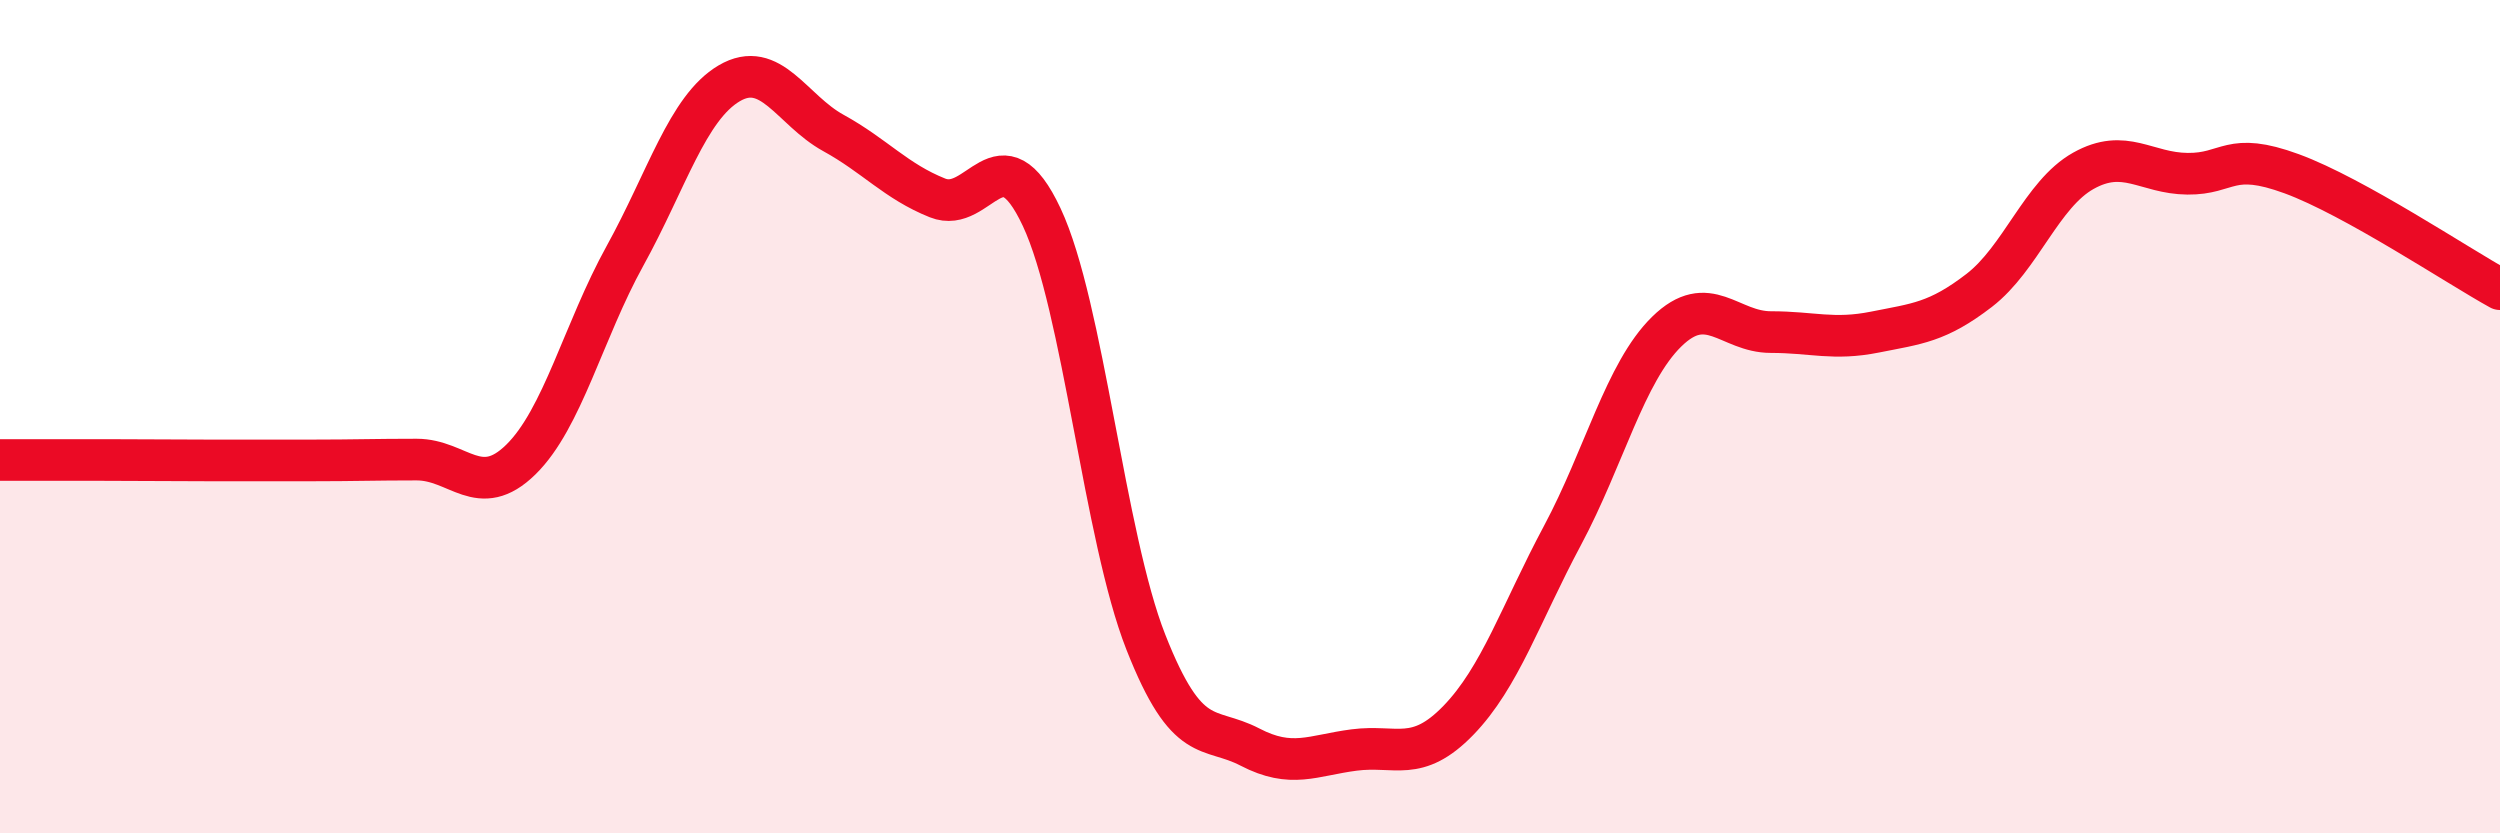
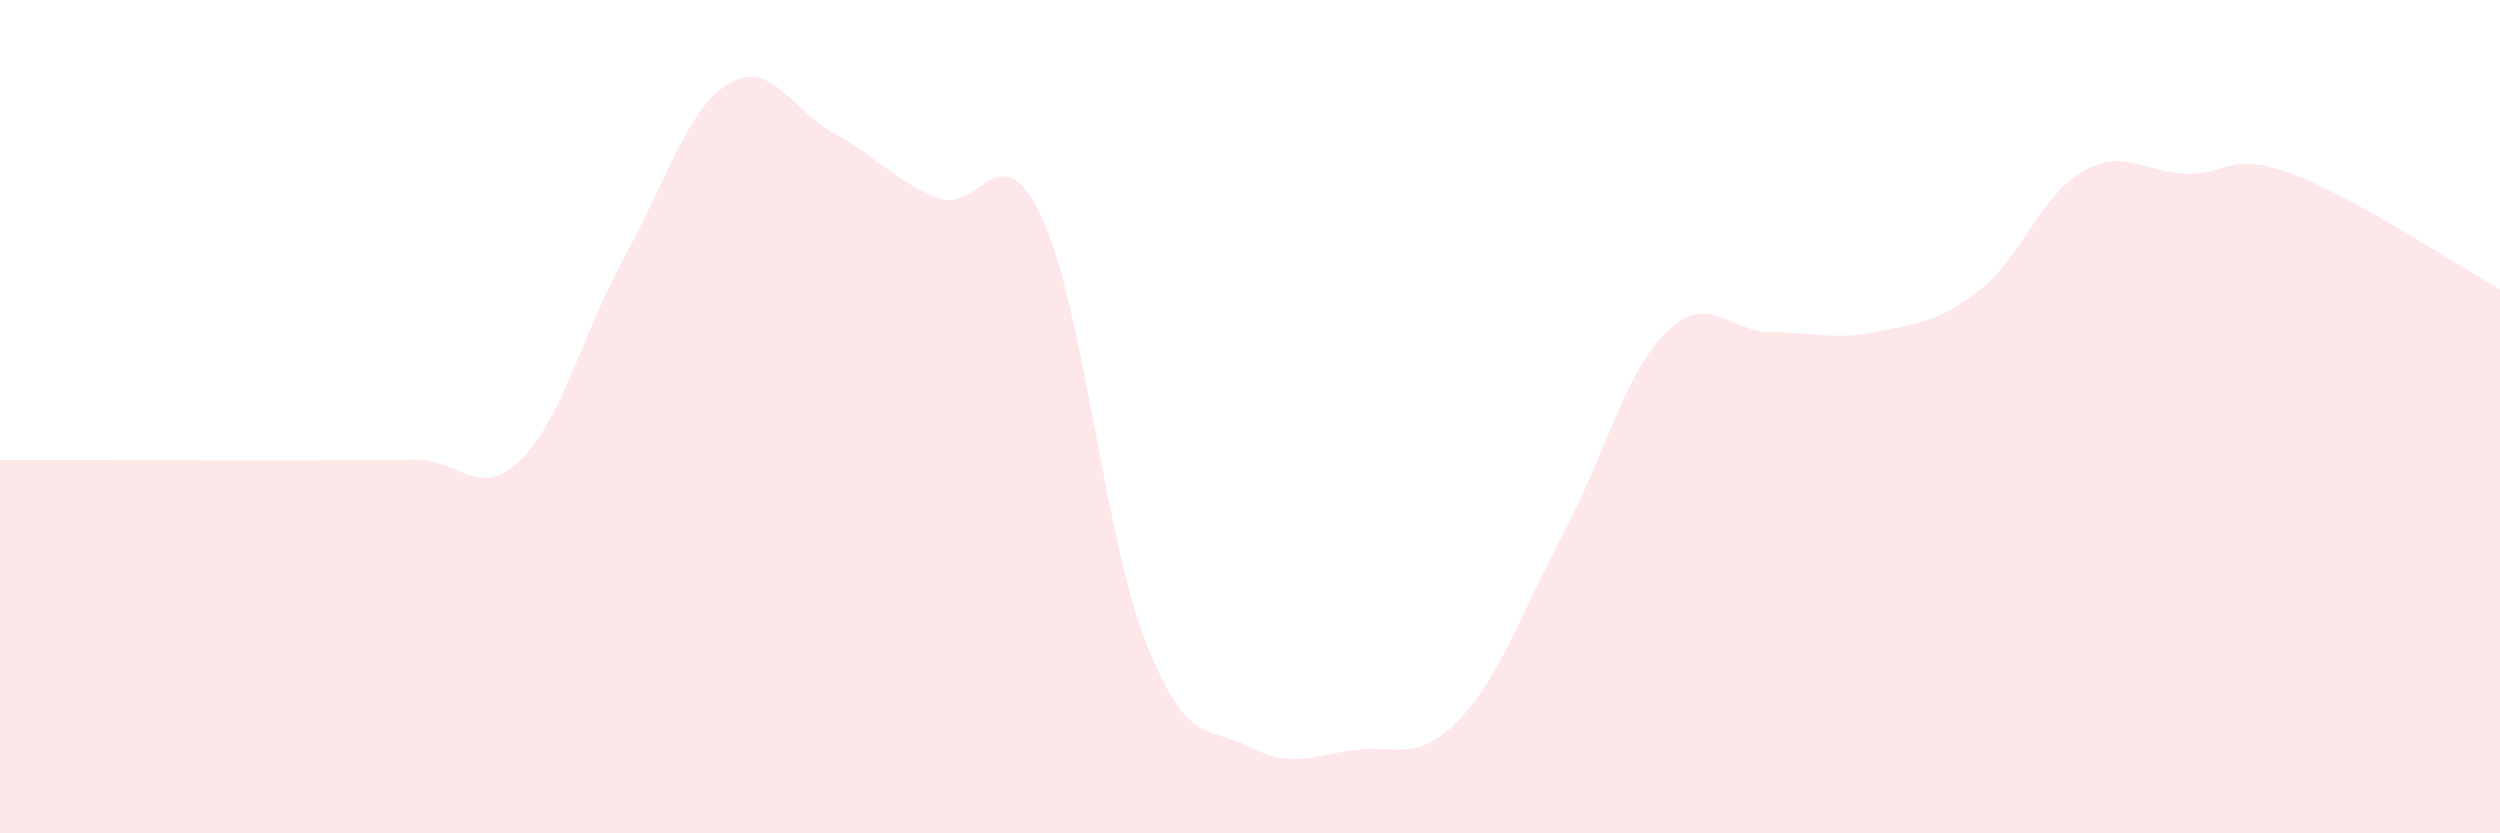
<svg xmlns="http://www.w3.org/2000/svg" width="60" height="20" viewBox="0 0 60 20">
  <path d="M 0,11.04 C 0.5,11.04 1.5,11.04 2.5,11.04 C 3.5,11.04 4,11.05 5,11.05 C 6,11.05 6.5,11.05 7.5,11.05 C 8.5,11.05 9,11.03 10,11.03 C 11,11.03 11.5,12.01 12.5,11.03 C 13.5,10.05 14,7.95 15,6.14 C 16,4.33 16.5,2.59 17.5,2 C 18.5,1.41 19,2.64 20,3.19 C 21,3.74 21.5,4.35 22.5,4.75 C 23.5,5.15 24,3.08 25,5.21 C 26,7.34 26.5,12.87 27.5,15.41 C 28.5,17.95 29,17.41 30,17.93 C 31,18.45 31.5,18.13 32.5,18 C 33.5,17.87 34,18.32 35,17.29 C 36,16.26 36.5,14.72 37.5,12.85 C 38.5,10.98 39,8.94 40,7.96 C 41,6.98 41.5,7.97 42.5,7.97 C 43.5,7.97 44,8.17 45,7.97 C 46,7.77 46.5,7.74 47.5,6.97 C 48.5,6.2 49,4.66 50,4.1 C 51,3.54 51.5,4.16 52.5,4.17 C 53.5,4.18 53.5,3.62 55,4.17 C 56.5,4.72 59,6.39 60,6.94L60 20L0 20Z" fill="#EB0A25" opacity="0.1" stroke-linecap="round" stroke-linejoin="round" />
-   <path d="M 0,11.04 C 0.5,11.04 1.5,11.04 2.5,11.04 C 3.5,11.04 4,11.05 5,11.05 C 6,11.05 6.5,11.05 7.5,11.05 C 8.5,11.05 9,11.03 10,11.03 C 11,11.03 11.5,12.01 12.5,11.03 C 13.5,10.05 14,7.95 15,6.14 C 16,4.33 16.5,2.59 17.5,2 C 18.5,1.41 19,2.64 20,3.19 C 21,3.74 21.5,4.35 22.5,4.75 C 23.5,5.15 24,3.08 25,5.21 C 26,7.34 26.5,12.87 27.5,15.41 C 28.5,17.95 29,17.41 30,17.93 C 31,18.45 31.5,18.13 32.5,18 C 33.5,17.87 34,18.32 35,17.29 C 36,16.26 36.5,14.72 37.5,12.85 C 38.5,10.98 39,8.94 40,7.96 C 41,6.98 41.5,7.97 42.5,7.97 C 43.5,7.97 44,8.17 45,7.97 C 46,7.77 46.5,7.74 47.5,6.97 C 48.5,6.2 49,4.66 50,4.1 C 51,3.54 51.5,4.16 52.5,4.17 C 53.5,4.18 53.5,3.62 55,4.17 C 56.5,4.72 59,6.39 60,6.94" stroke="#EB0A25" stroke-width="1" fill="none" stroke-linecap="round" stroke-linejoin="round" />
</svg>